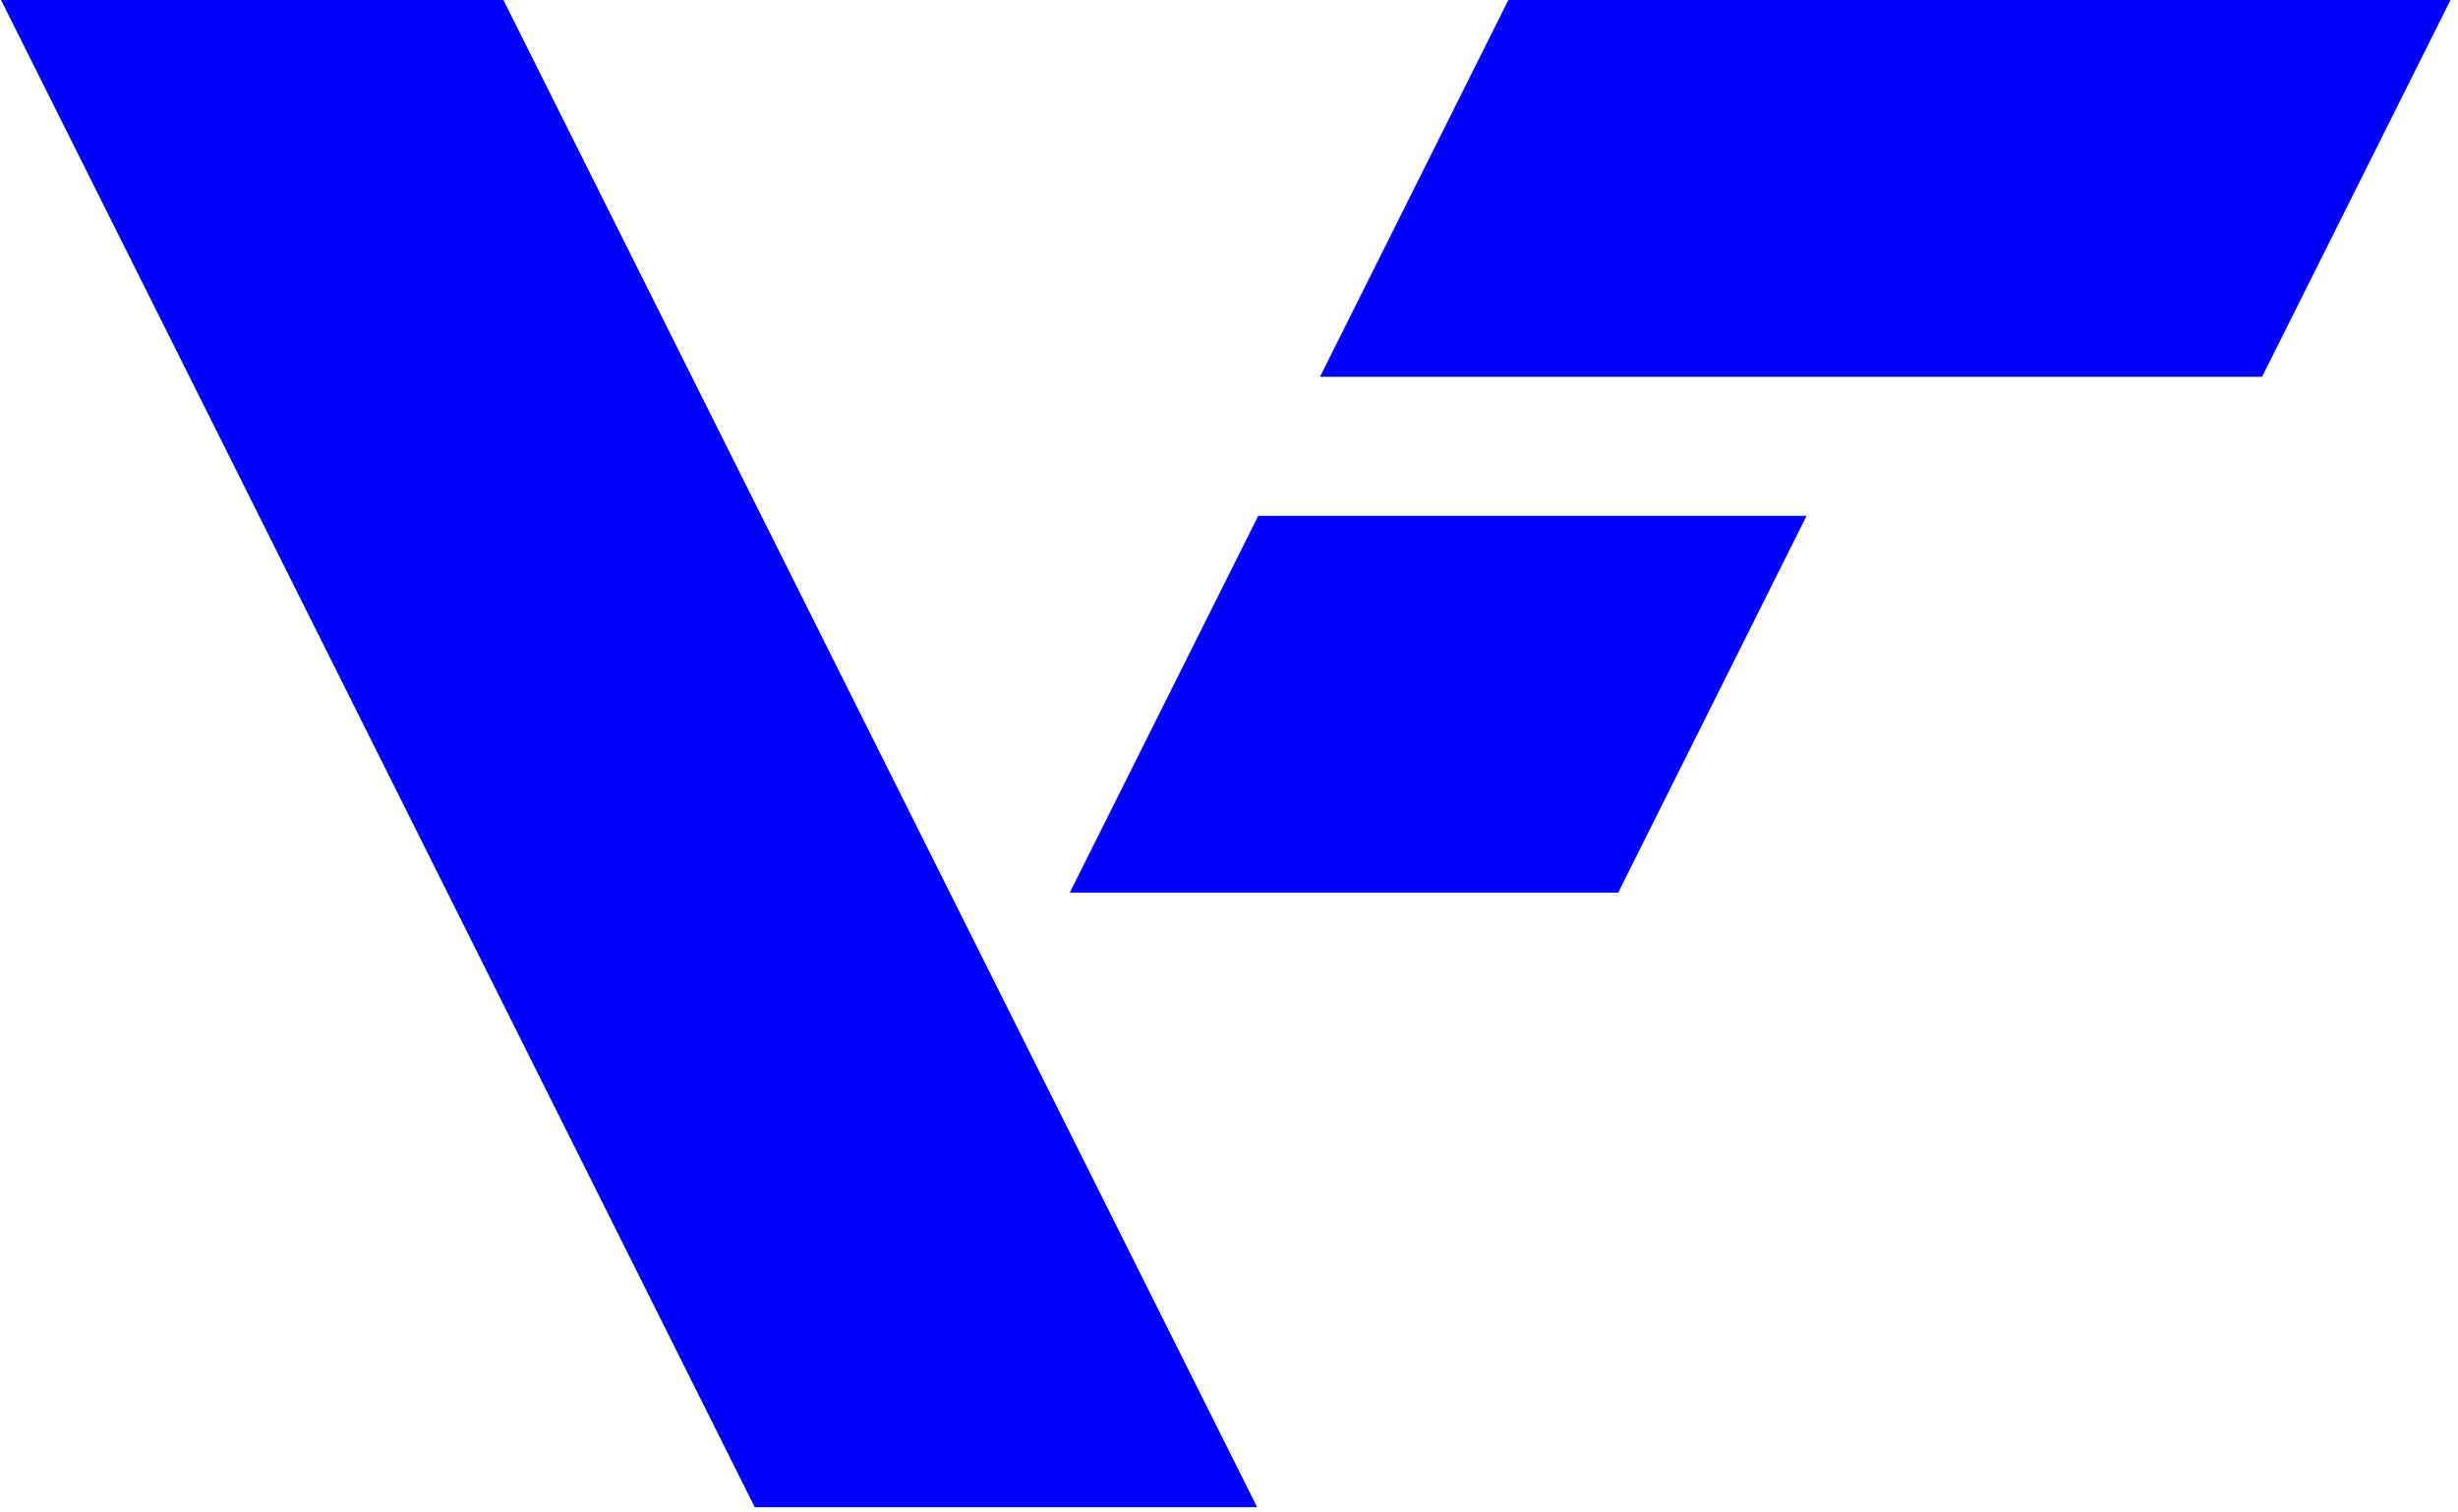
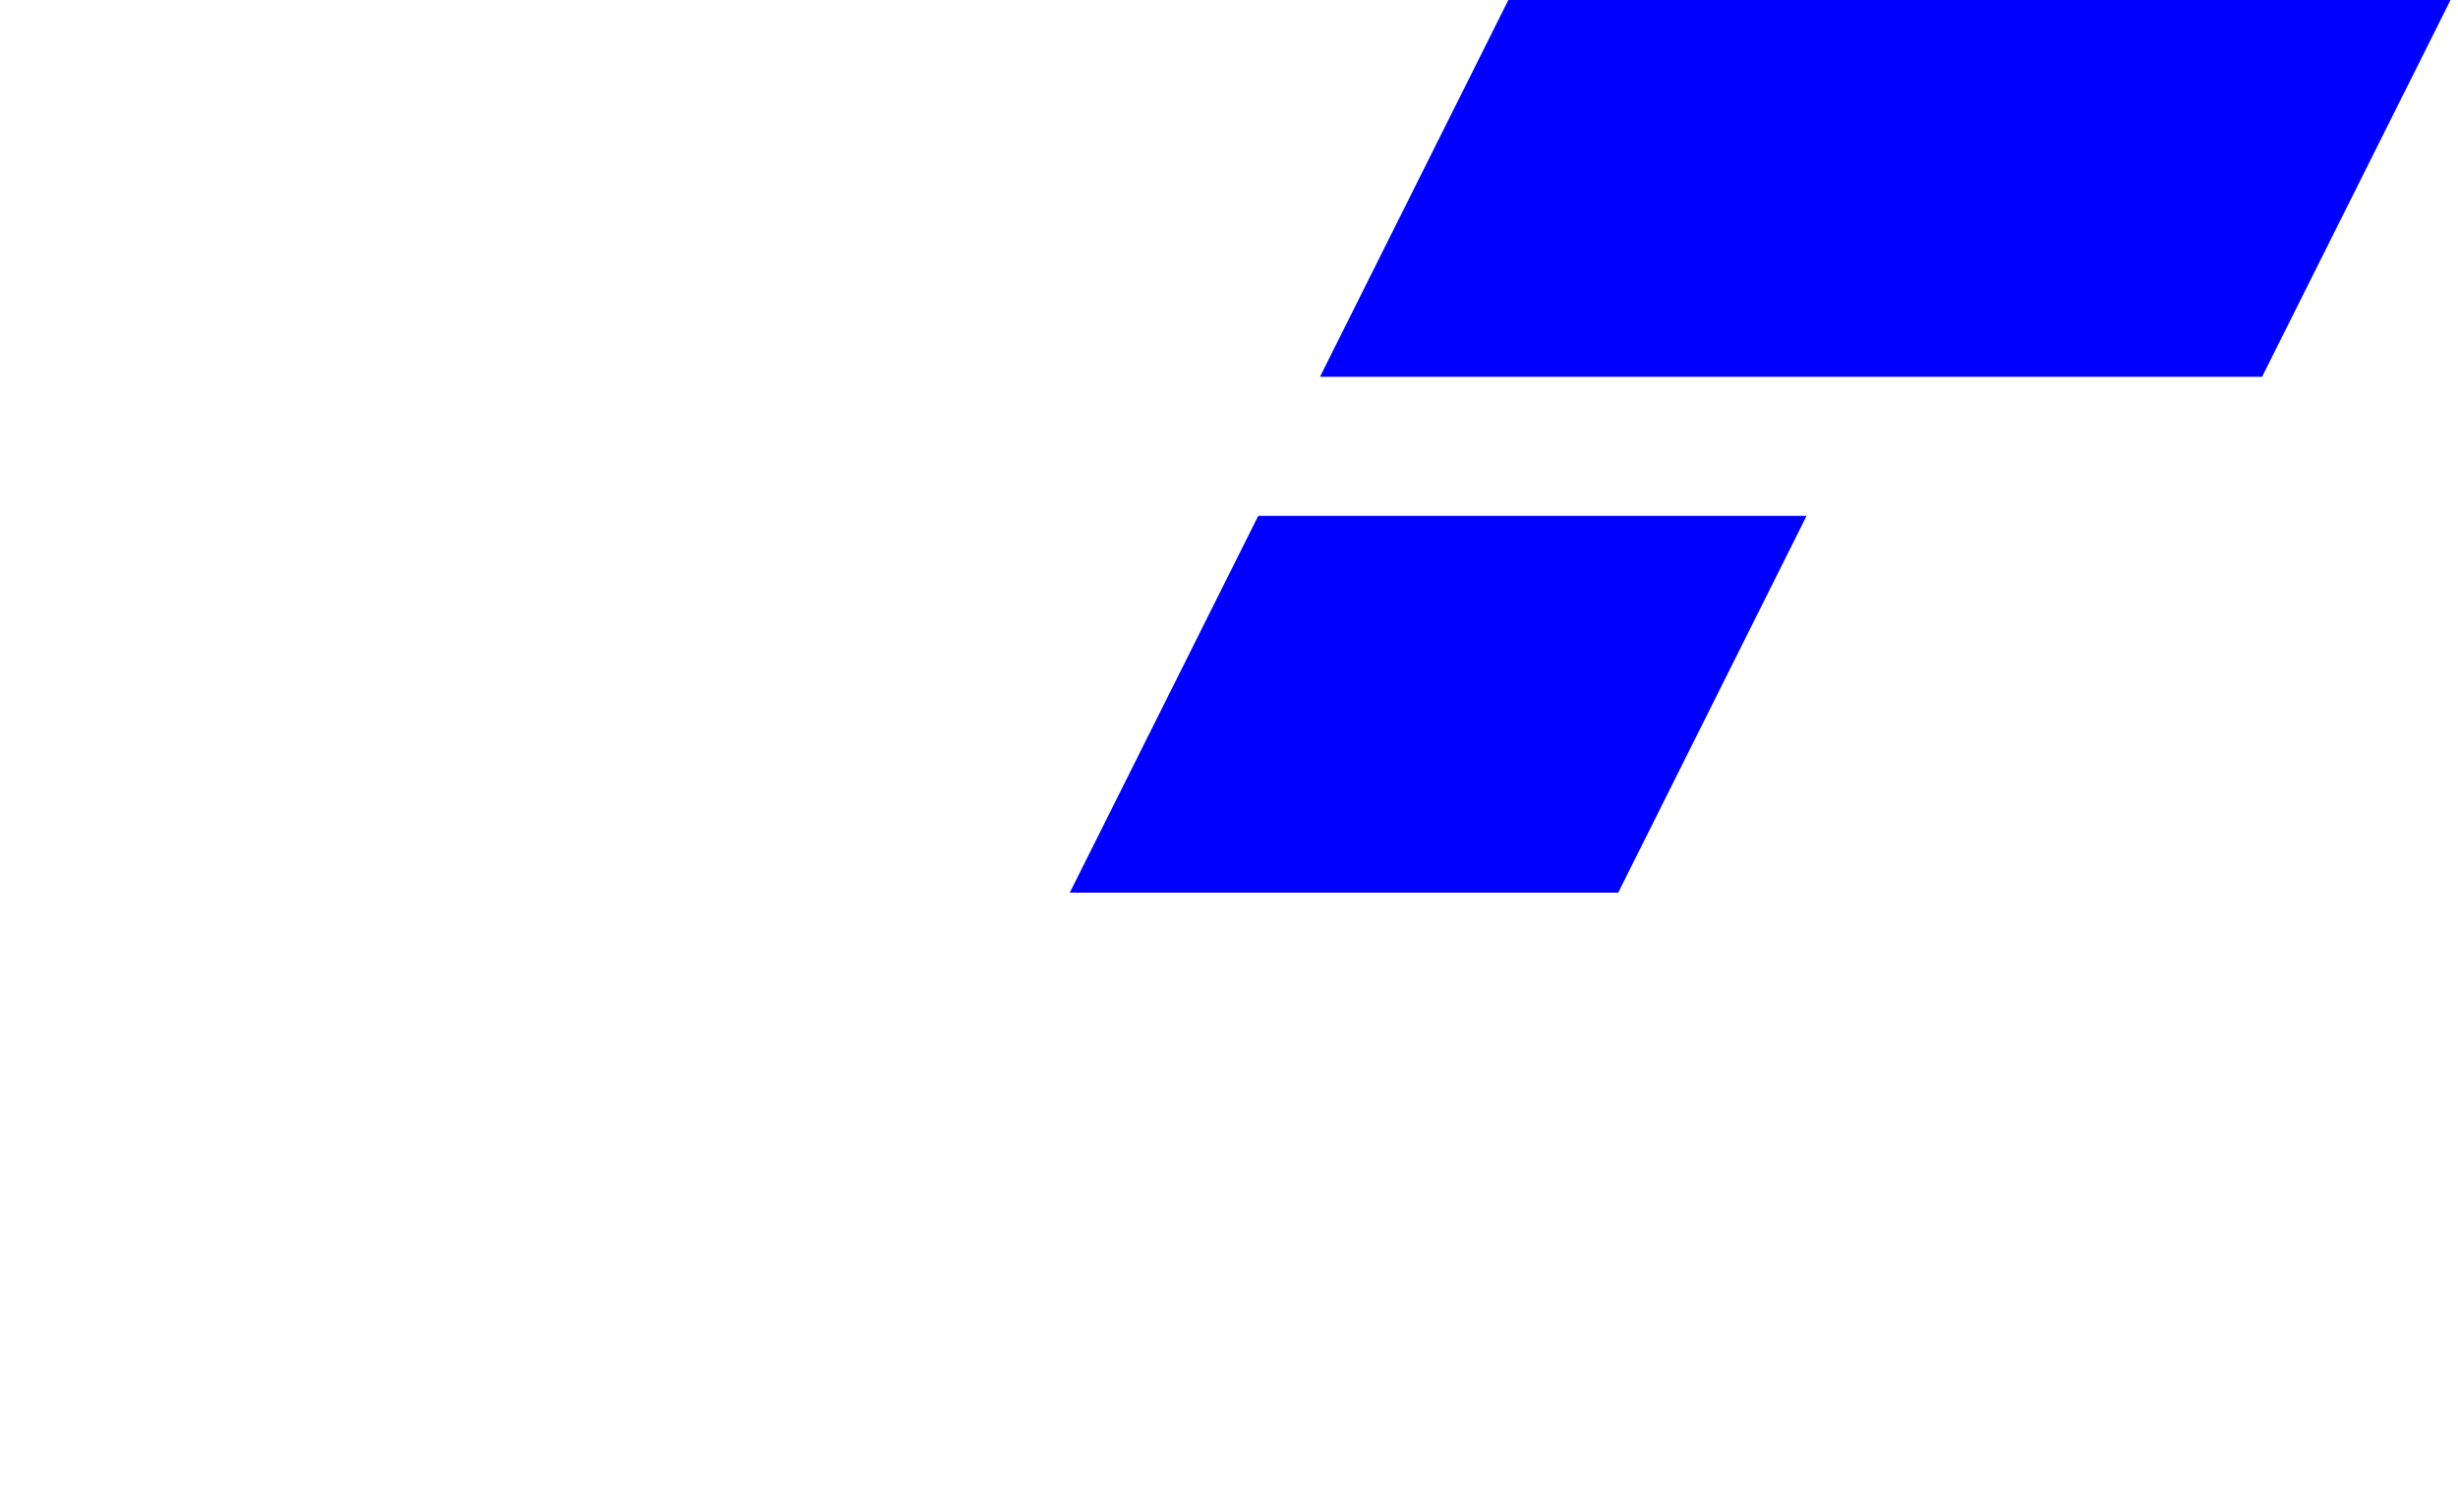
<svg xmlns="http://www.w3.org/2000/svg" id="Layer_1" data-name="Layer 1" viewBox="0.0 0.0 315.0 194.0" width="314.17" height="193.33">
  <g>
-     <polygon points="0 0 64.44 0 128.89 128.89 161.11 193.33 96.67 193.33 0 0" style="fill: blue" />
    <polygon points="137.08 114.5 161.25 66.17 231.58 66.17 207.42 114.5 137.08 114.5" style="fill: blue" />
    <polygon points="193.33 0 314.17 0 290 48.33 169.17 48.33 193.33 0" style="fill: blue" />
  </g>
</svg>